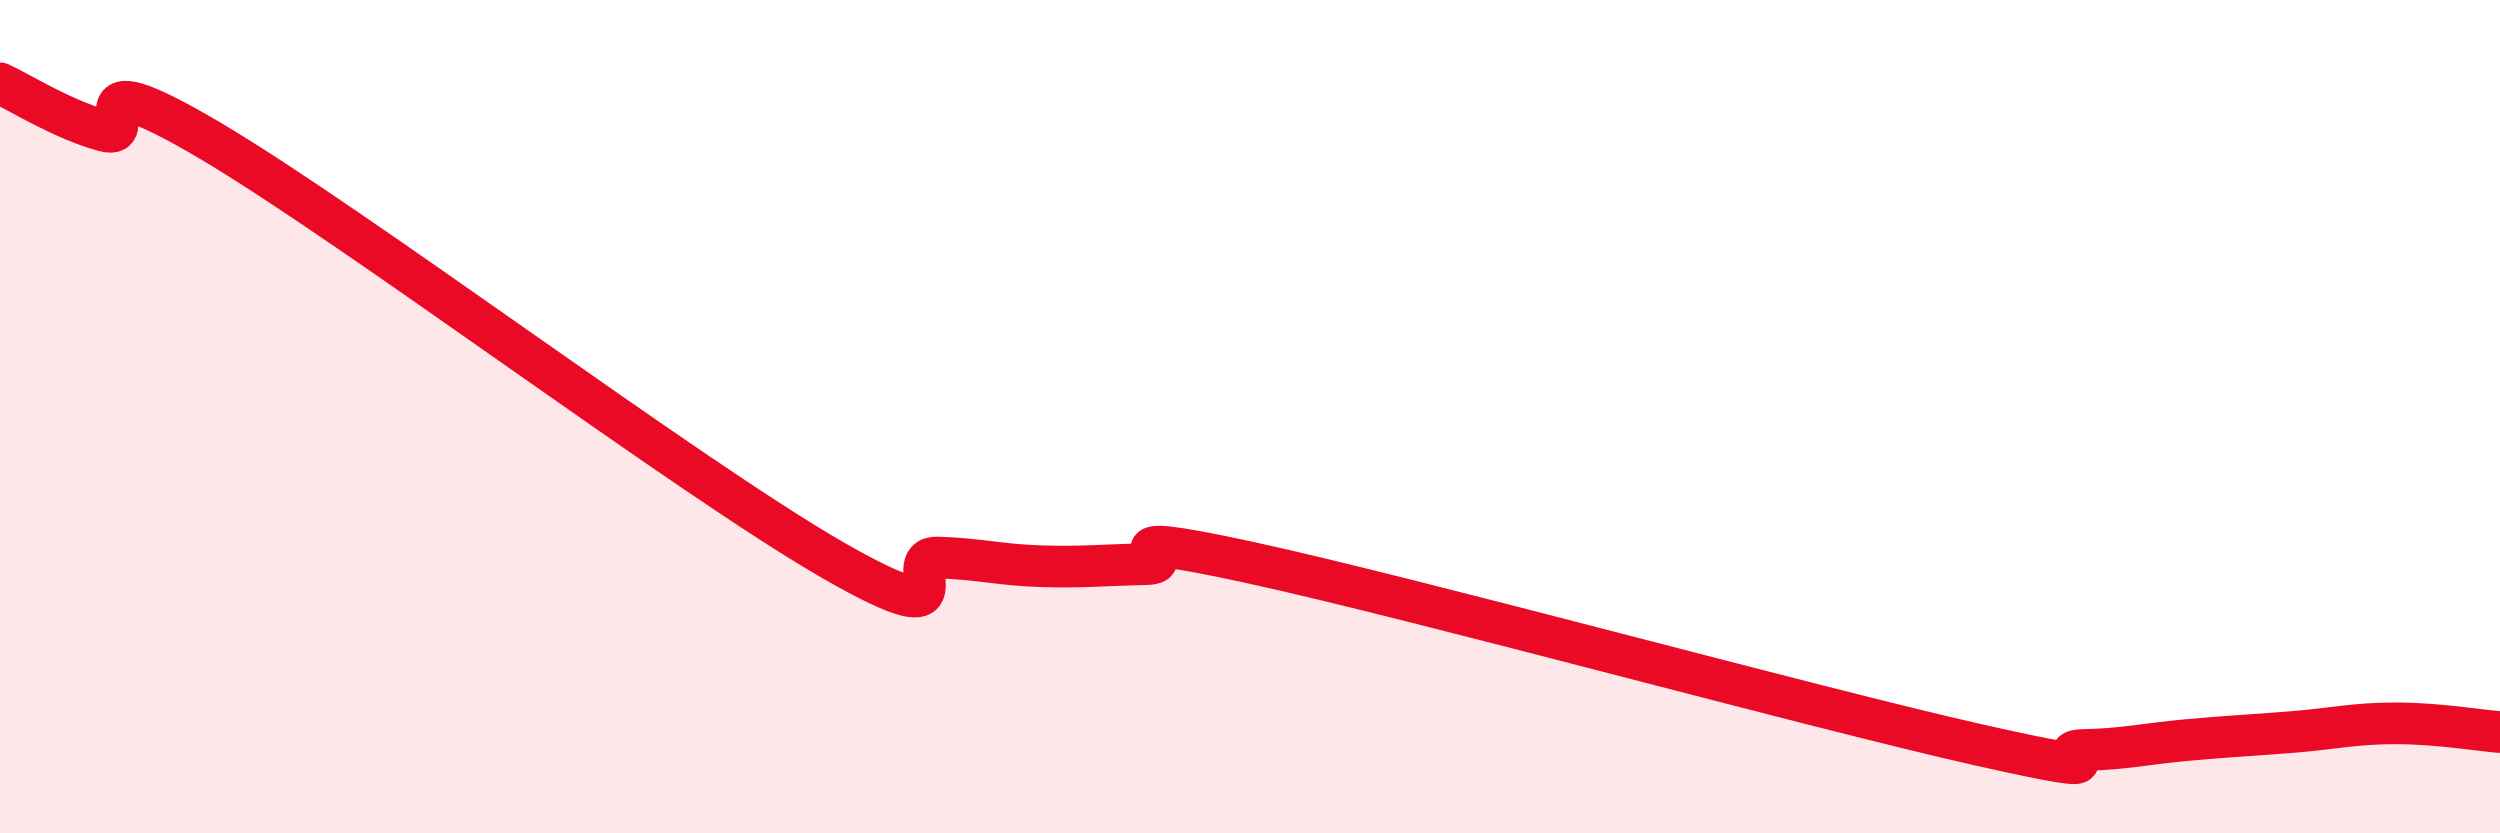
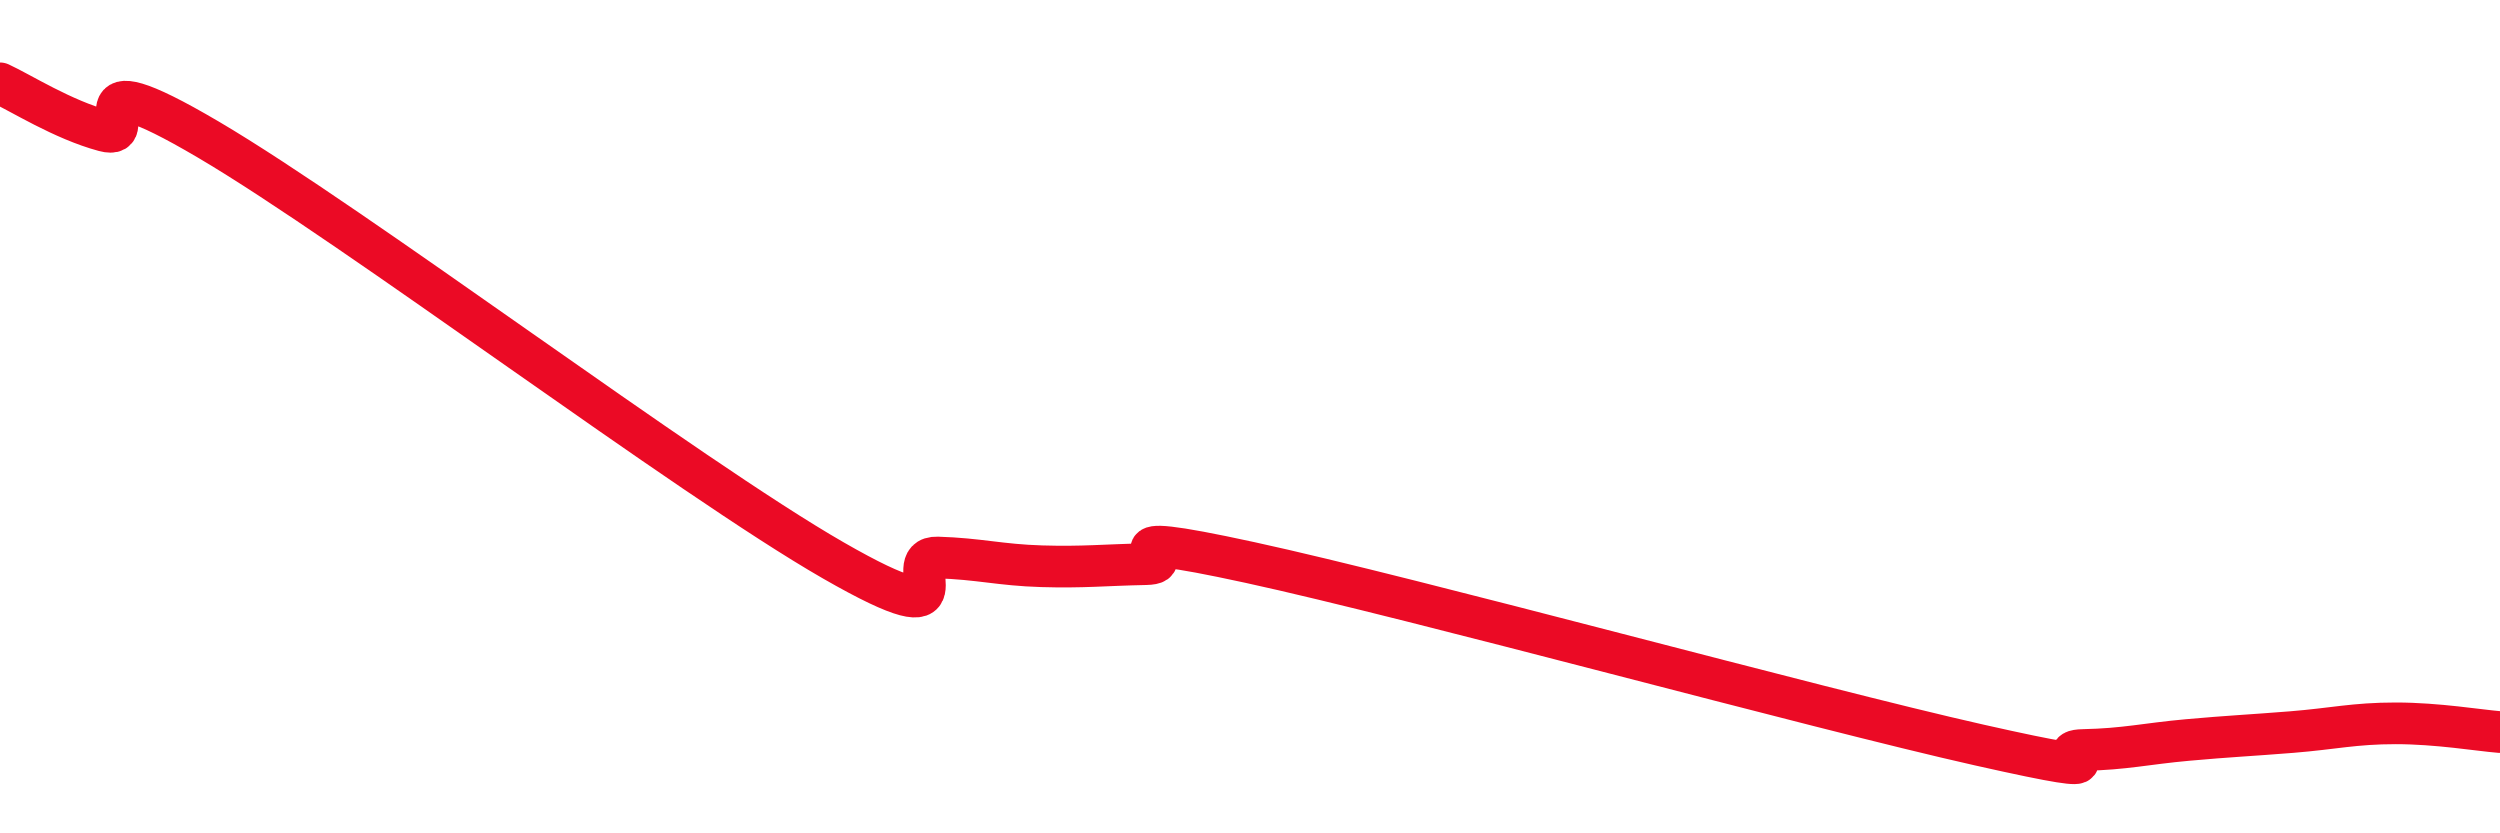
<svg xmlns="http://www.w3.org/2000/svg" width="60" height="20" viewBox="0 0 60 20">
-   <path d="M 0,2 C 0.5,2.23 1.5,2.87 2.5,3.14 C 3.5,3.41 1.5,1.29 5,3.35 C 8.5,5.41 16.5,11.44 20,13.45 C 23.5,15.46 21.5,13.35 22.5,13.38 C 23.5,13.41 24,13.56 25,13.59 C 26,13.62 26.5,13.56 27.5,13.54 C 28.5,13.52 26,12.63 30,13.5 C 34,14.37 43.5,16.98 47.5,17.88 C 51.5,18.78 49,18.02 50,18 C 51,17.98 51.5,17.85 52.5,17.76 C 53.5,17.67 54,17.65 55,17.57 C 56,17.49 56.5,17.36 57.5,17.36 C 58.5,17.36 59.5,17.53 60,17.57L60 20L0 20Z" fill="#EB0A25" opacity="0.1" stroke-linecap="round" stroke-linejoin="round" />
  <path d="M 0,2 C 0.5,2.23 1.5,2.87 2.5,3.14 C 3.5,3.41 1.5,1.29 5,3.35 C 8.5,5.41 16.5,11.44 20,13.45 C 23.5,15.46 21.5,13.35 22.5,13.38 C 23.5,13.41 24,13.56 25,13.59 C 26,13.62 26.5,13.56 27.5,13.54 C 28.5,13.52 26,12.63 30,13.5 C 34,14.37 43.5,16.98 47.5,17.88 C 51.5,18.78 49,18.02 50,18 C 51,17.98 51.5,17.85 52.5,17.76 C 53.5,17.67 54,17.65 55,17.57 C 56,17.49 56.5,17.36 57.5,17.36 C 58.5,17.36 59.5,17.53 60,17.57" stroke="#EB0A25" stroke-width="1" fill="none" stroke-linecap="round" stroke-linejoin="round" />
</svg>